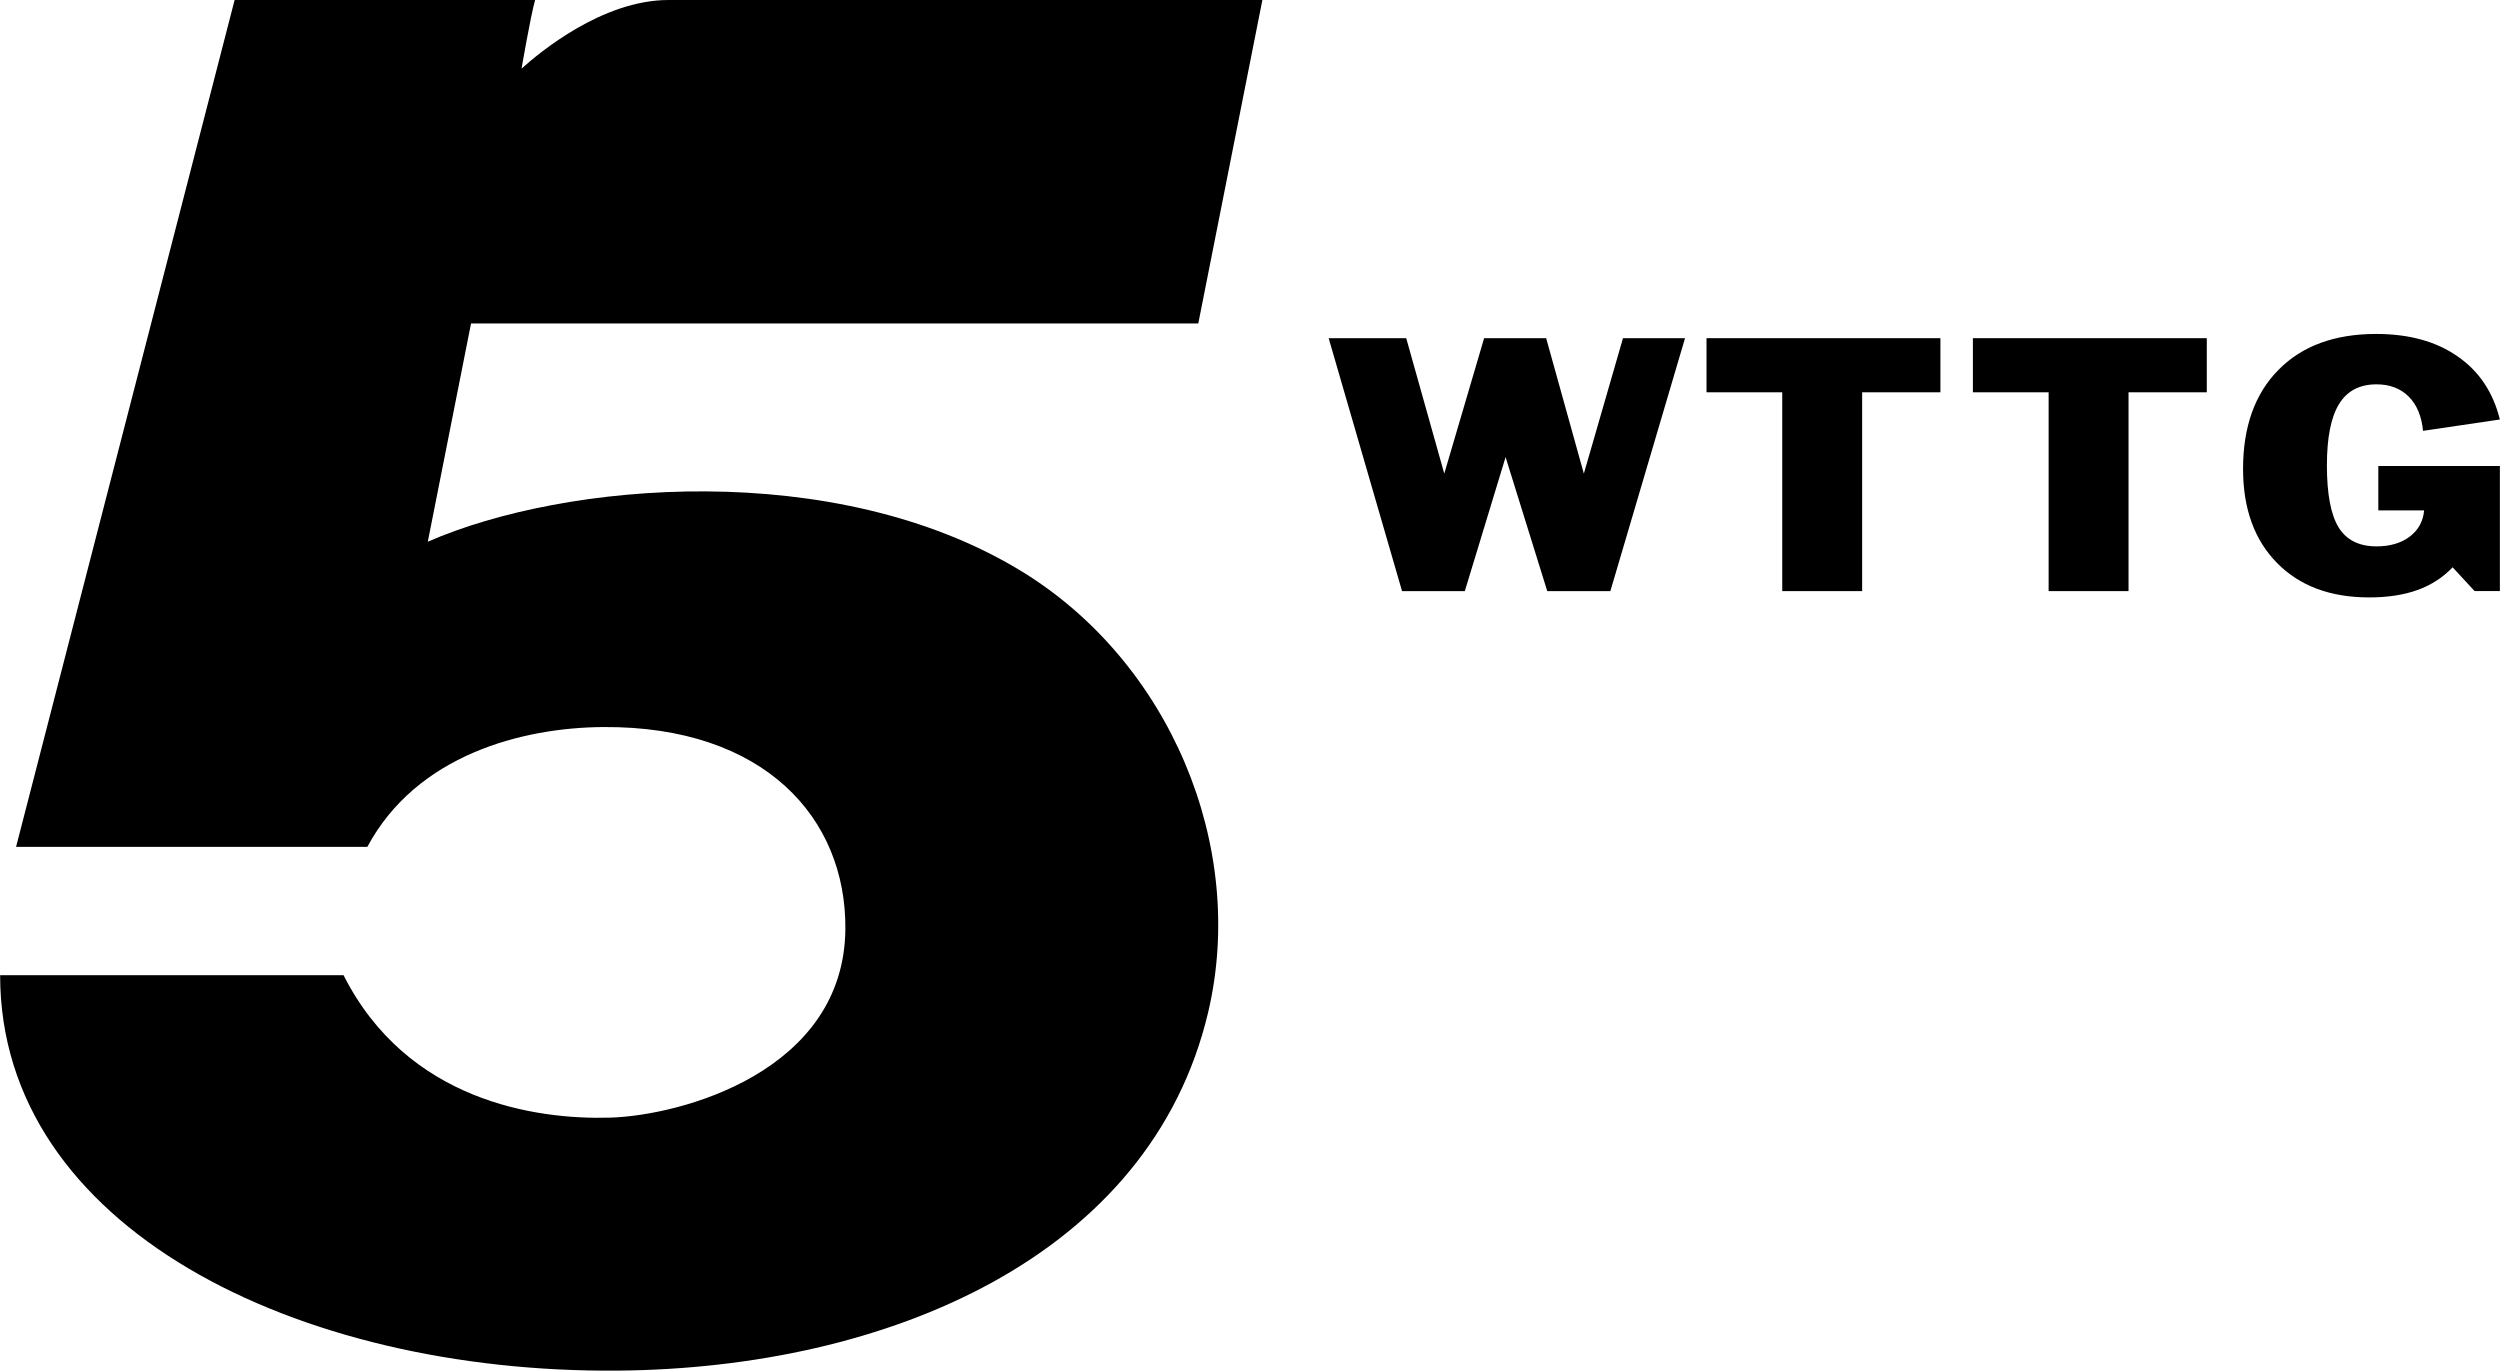
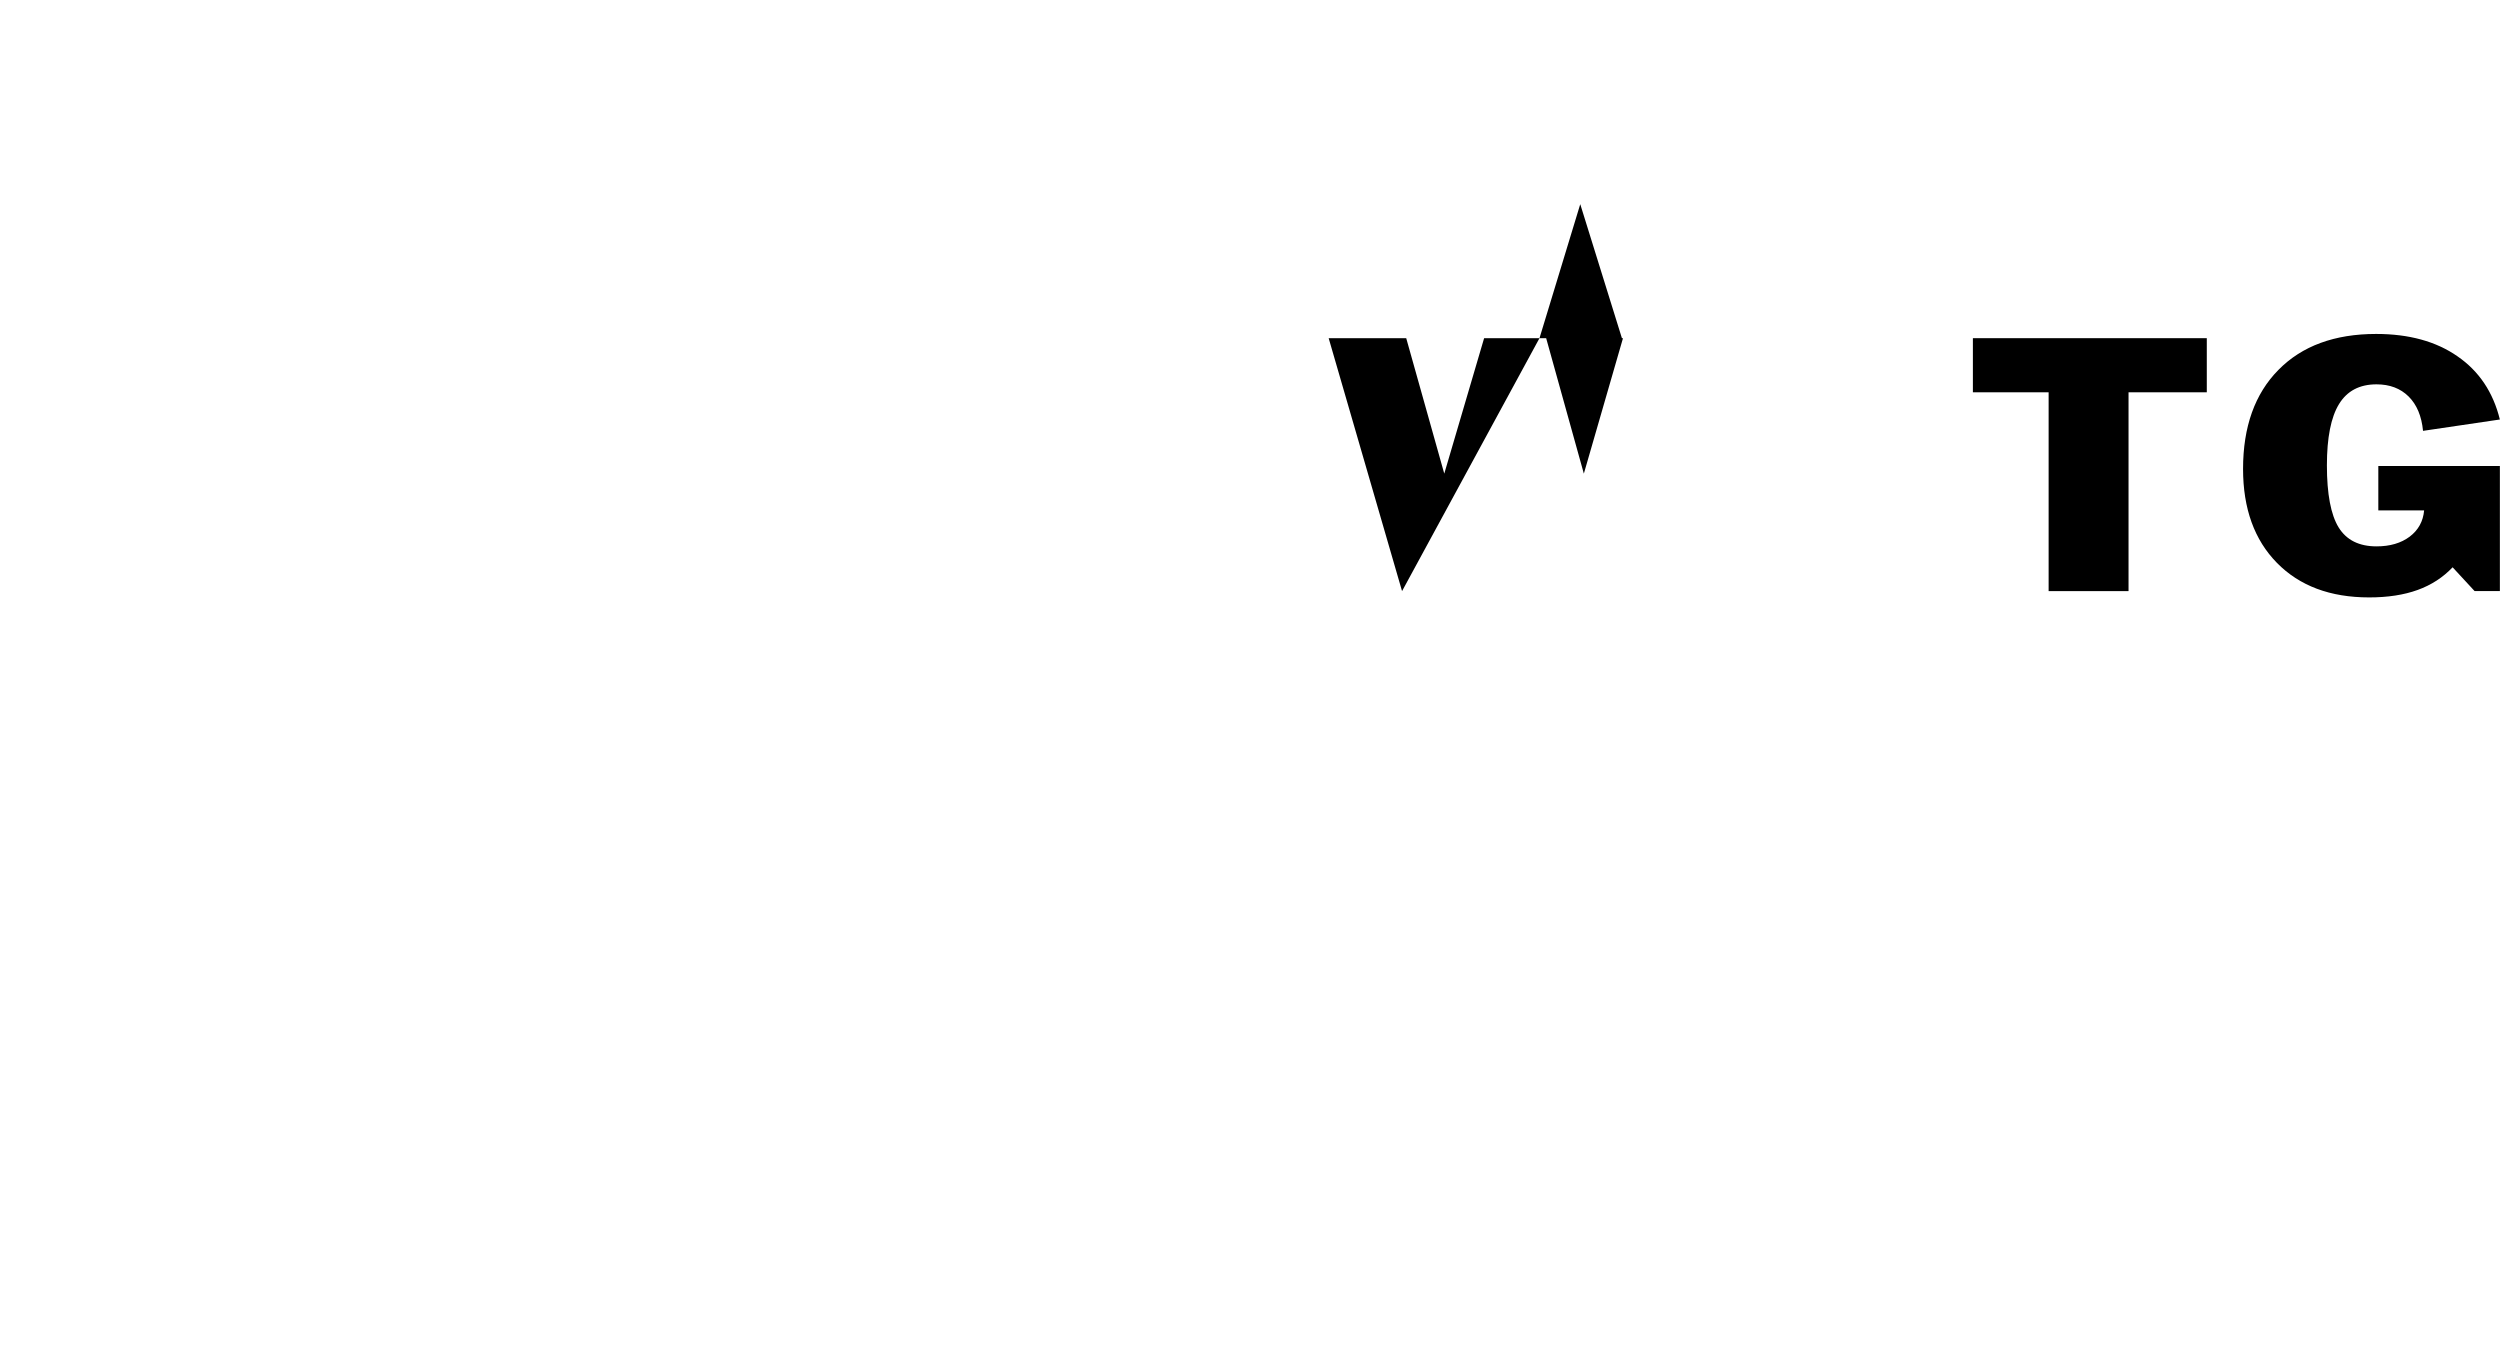
<svg xmlns="http://www.w3.org/2000/svg" xmlns:ns1="http://www.inkscape.org/namespaces/inkscape" xmlns:ns2="http://sodipodi.sourceforge.net/DTD/sodipodi-0.dtd" width="6.236in" height="3.419in" viewBox="0 0 158.391 86.85" version="1.1" id="svg8" ns1:version="1.1 (c68e22c387, 2021-05-23)" ns2:docname="WTTG_5_(1956).svg">
  <defs id="defs2" />
  <ns2:namedview id="base" pagecolor="#4f4f4f" bordercolor="#666666" borderopacity="1.0" ns1:pageopacity="0" ns1:pageshadow="2" ns1:zoom="0.75027968" ns1:cx="701.73832" ns1:cy="96.630632" ns1:document-units="mm" ns1:current-layer="svg8" ns1:document-rotation="0" showgrid="false" showguides="true" ns1:guide-bbox="true" ns1:snap-global="false" ns1:window-width="1366" ns1:window-height="715" ns1:window-x="-8" ns1:window-y="-8" ns1:window-maximized="1" ns1:pagecheckerboard="0" units="in" />
  <g id="g10933" style="fill:#000000;stroke:none">
-     <path id="path861" style="fill:#000000;stroke:none;stroke-width:0.265px;stroke-linecap:butt;stroke-linejoin:miter;stroke-opacity:1" d="M 14.858,0 1.009,53.662 h 22.257 c 3.114,-5.817 9.789,-7.56 14.951,-7.594 10.204,-0.066 15.396,5.761 15.34,12.791 -0.072,9.049 -10.426,11.824 -14.903,11.958 -4.745,0.141 -12.875,-1.072 -16.893,-9.024 H 0 c -8.9999677e-5,16.004 18.836,25.223 39.129,25.054 17.095,-0.143 33.76,-7.219 37.414,-22.7 2.485,-10.527 -2.439,-22.248 -11.88,-27.984 C 52.914,29.025 35.815,30.509 27.098,34.325 L 29.838,20.495 H 75.919 L 79.98,0 H 42.358 c -4.205,0 -8.205,3.342 -9.32,4.35 0,0 0.578,-3.361 0.86,-4.35 z" ns2:nodetypes="cccsssccsssccccsccc" ns1:export-xdpi="96" ns1:export-ydpi="96" />
-     <path d="M 88.83,37.455 84.18,21.428 h 4.914 l 2.411,8.583 2.525,-8.583 h 3.931 l 2.388,8.583 2.48,-8.583 h 3.931 l -4.731,16.027 h -3.999 l -2.64,-8.491 -2.583,8.491 z" style="font-size:22.183px;line-height:1.25;font-family:'FrankGoth BT';-inkscape-font-specification:'FrankGoth BT';letter-spacing:1.323px;word-spacing:0px;fill:#000000;stroke:none;stroke-width:0.555" id="path10854" />
-     <path d="m 112.92,37.455 v -12.598 h -4.799 v -3.429 h 14.821 v 3.429 h -4.959 v 12.598 z" style="font-size:22.183px;line-height:1.25;font-family:'FrankGoth BT';-inkscape-font-specification:'FrankGoth BT';letter-spacing:1.323px;word-spacing:0px;fill:#000000;stroke:none;stroke-width:0.555" id="path10856" />
+     <path d="M 88.83,37.455 84.18,21.428 h 4.914 l 2.411,8.583 2.525,-8.583 h 3.931 l 2.388,8.583 2.48,-8.583 h 3.931 h -3.999 l -2.64,-8.491 -2.583,8.491 z" style="font-size:22.183px;line-height:1.25;font-family:'FrankGoth BT';-inkscape-font-specification:'FrankGoth BT';letter-spacing:1.323px;word-spacing:0px;fill:#000000;stroke:none;stroke-width:0.555" id="path10854" />
    <path d="m 129.799,37.455 v -12.598 h -4.799 v -3.429 h 14.821 v 3.429 h -4.959 v 12.598 z" style="font-size:22.183px;line-height:1.25;font-family:'FrankGoth BT';-inkscape-font-specification:'FrankGoth BT';letter-spacing:1.323px;word-spacing:0px;fill:#000000;stroke:none;stroke-width:0.555" id="path10858" />
    <path d="m 155.397,35.945 q -0.914,0.965 -2.217,1.437 -1.303,0.472 -3.074,0.472 -3.691,0 -5.839,-2.187 -2.148,-2.187 -2.148,-5.955 0,-4.004 2.24,-6.273 2.24,-2.279 6.193,-2.279 3.12,0 5.154,1.417 2.045,1.407 2.685,4.004 l -4.868,0.719 q -0.137,-1.407 -0.914,-2.177 -0.777,-0.77 -2.034,-0.77 -1.611,0 -2.377,1.253 -0.766,1.253 -0.766,3.881 0,2.721 0.743,3.932 0.743,1.201 2.4,1.201 1.28,0 2.103,-0.616 0.823,-0.626 0.914,-1.663 h -2.902 v -2.813 h 7.702 v 7.926 h -1.6 z" style="font-size:22.183px;line-height:1.25;font-family:'FrankGoth BT';-inkscape-font-specification:'FrankGoth BT';letter-spacing:1.323px;word-spacing:0px;fill:#000000;stroke:none;stroke-width:0.555" id="path10860" />
  </g>
</svg>